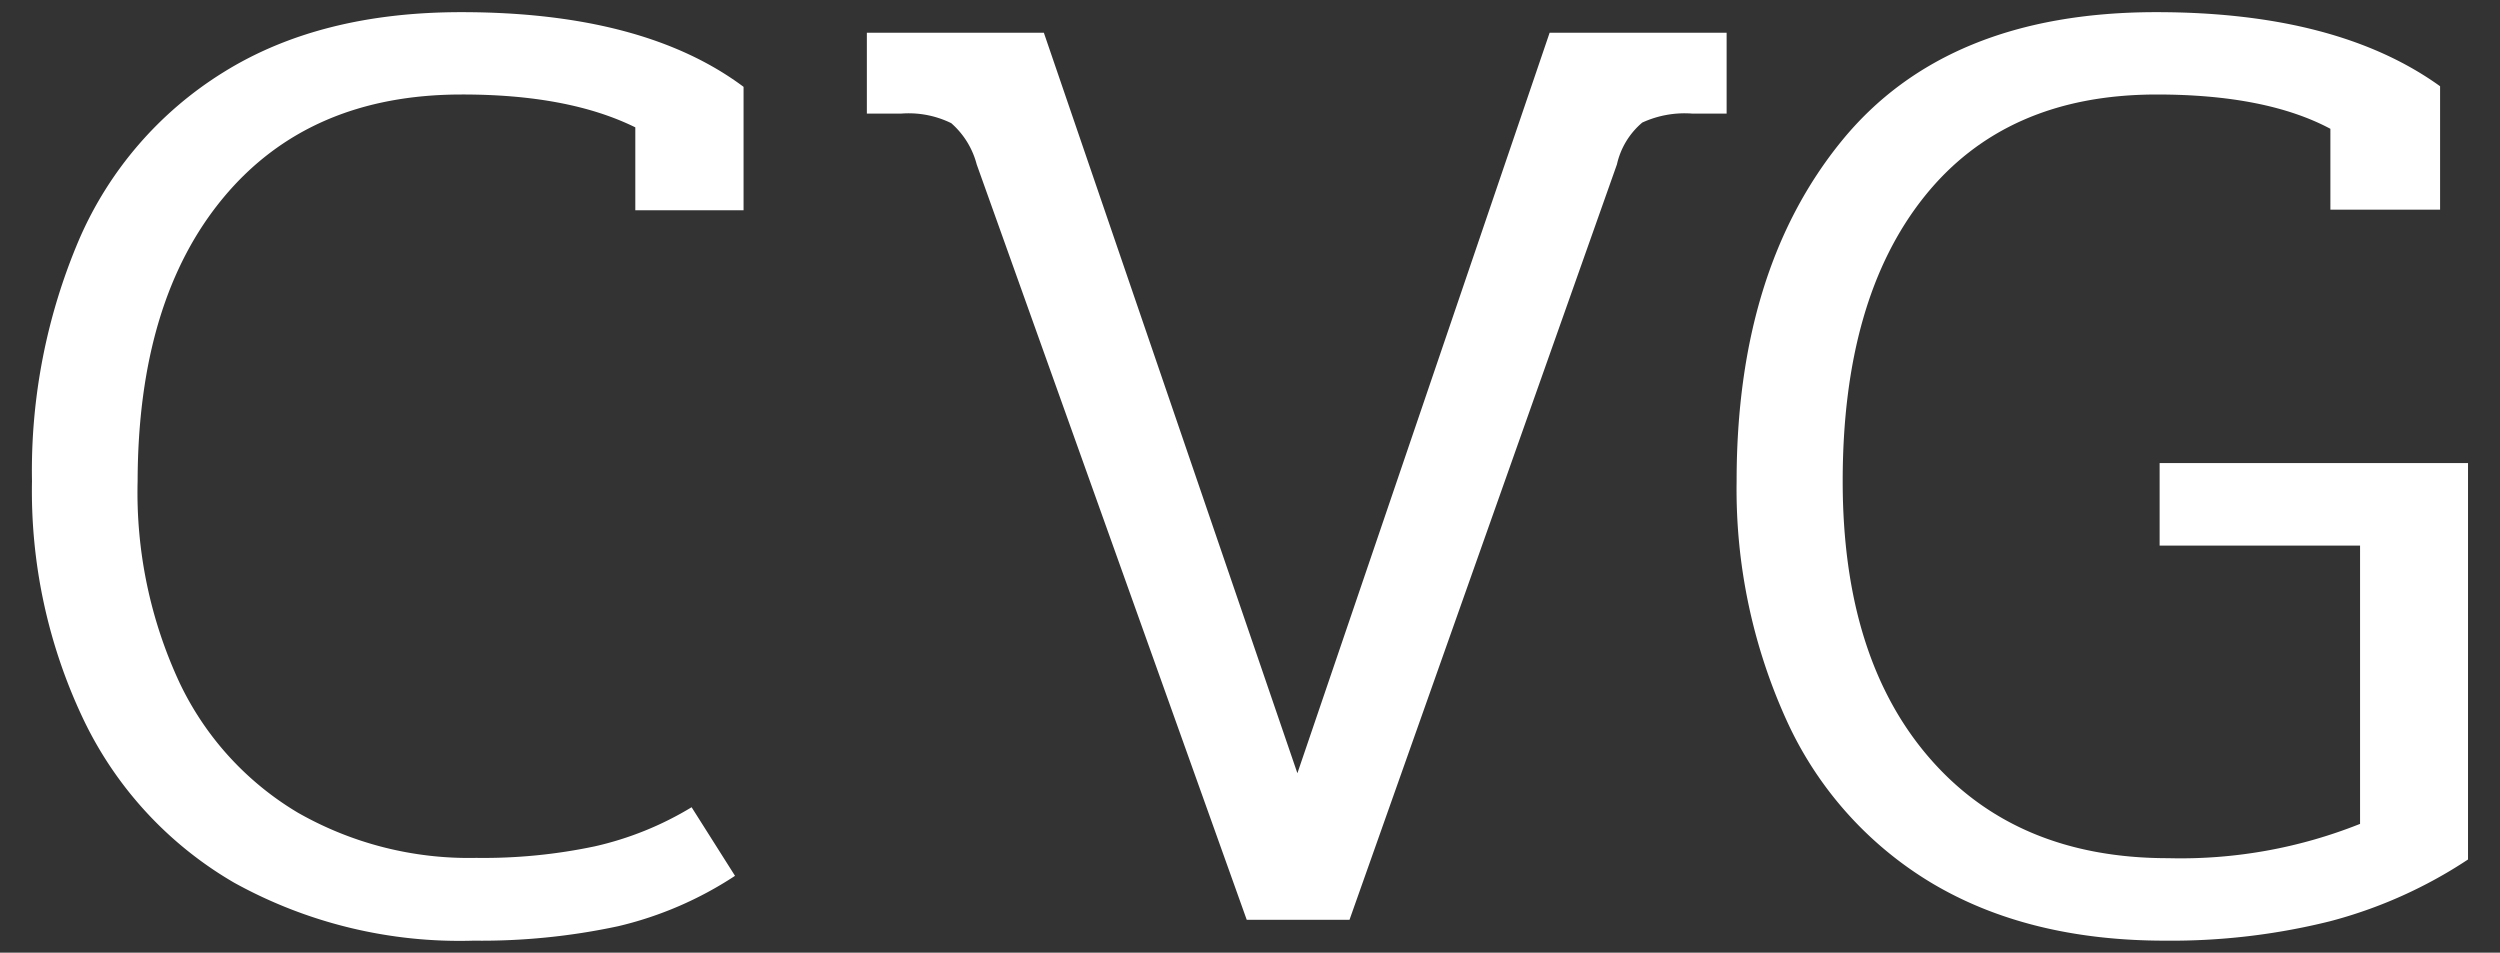
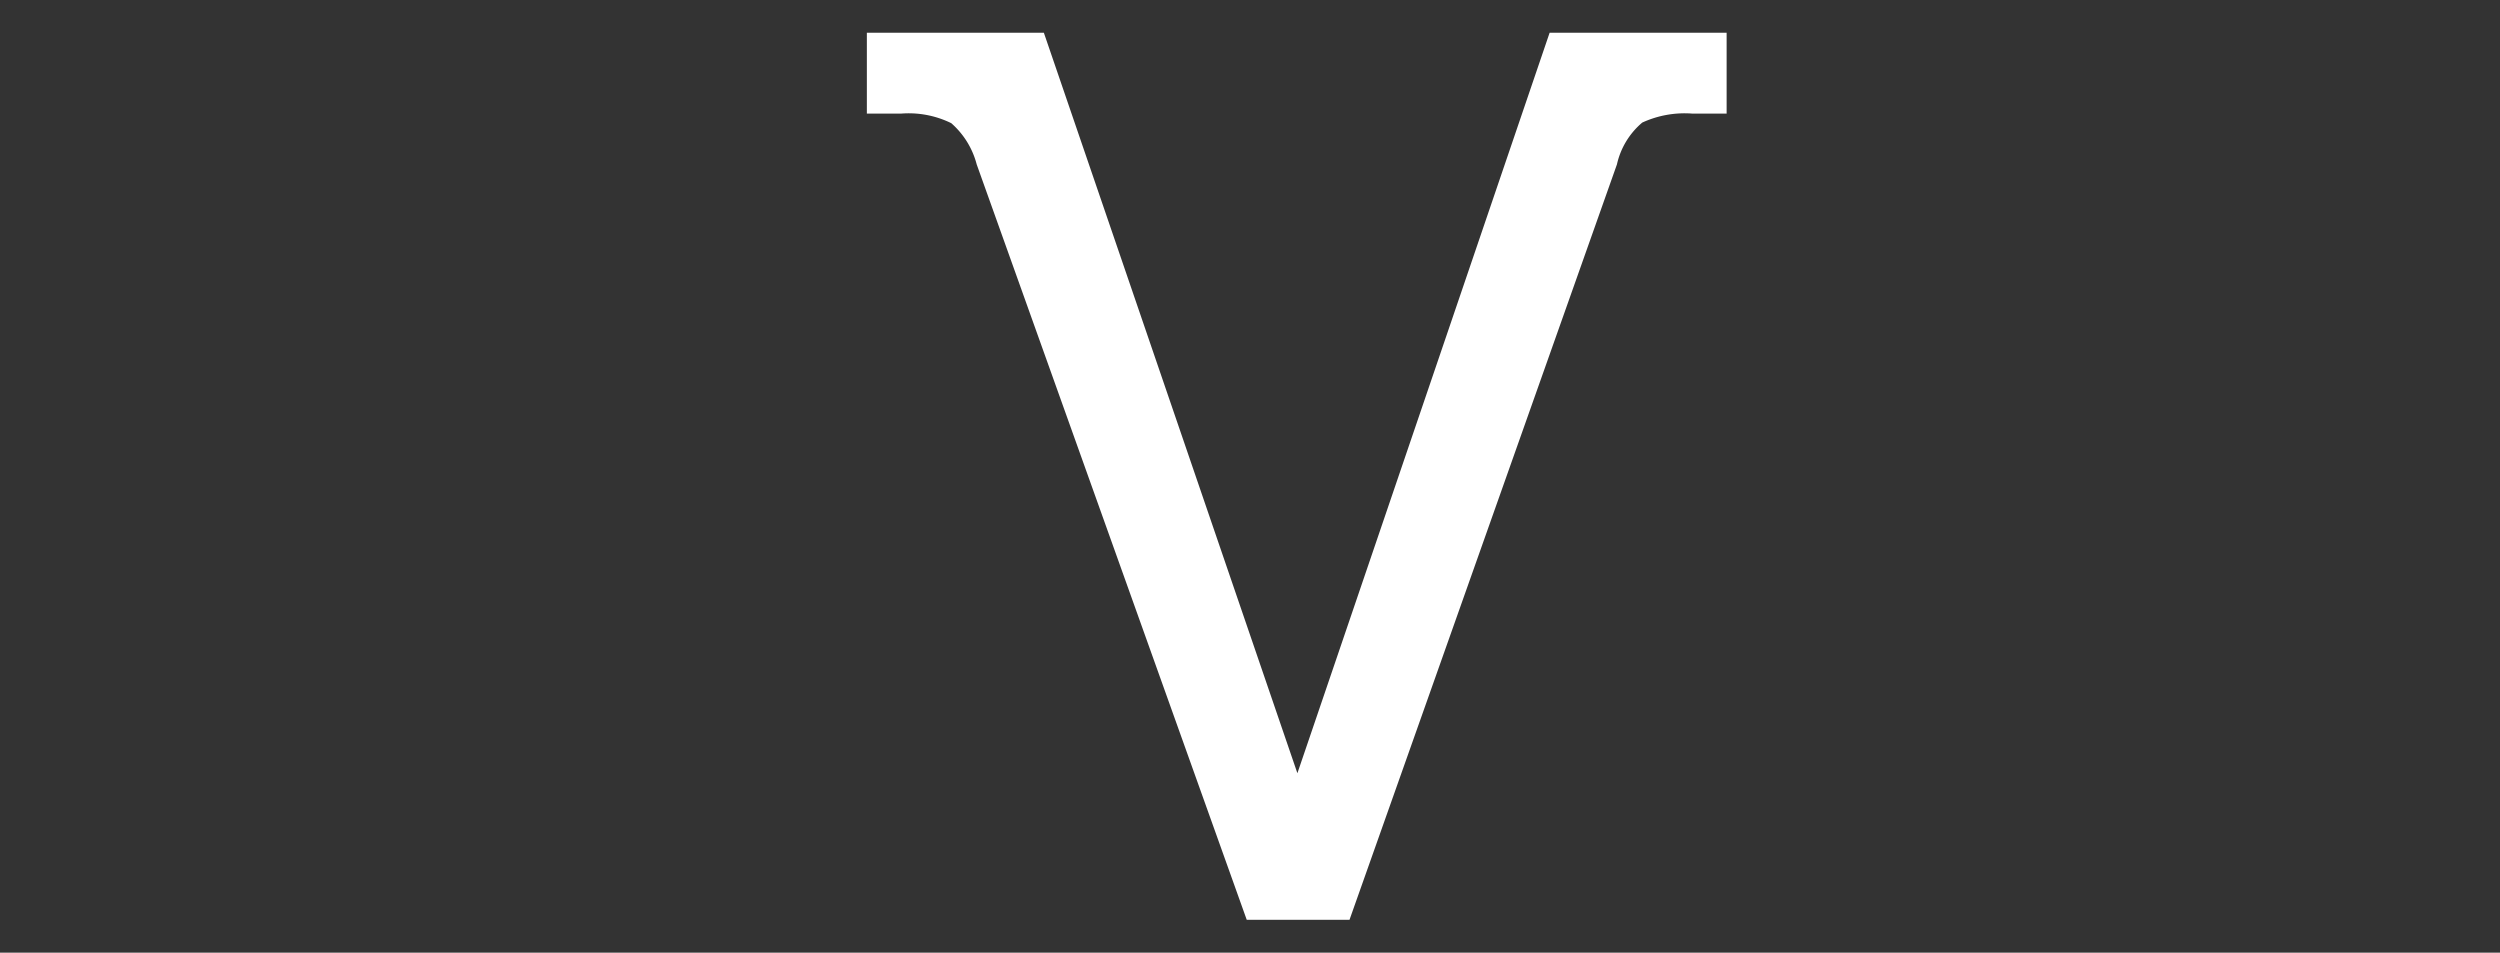
<svg xmlns="http://www.w3.org/2000/svg" id="Layer_1" data-name="Layer 1" viewBox="0 0 172.75 65.83">
  <rect x="0" y="0" width="172.75" height="65.83" fill="#333333" stroke="none" />
  <defs>
    <style>.cls-1{fill:#fff;}</style>
  </defs>
  <title>CVG-web-ideas</title>
  <path class="cls-1" d="M67.49,11.36a5.69,5.69,0,0,0-1.76-2.85,6.68,6.68,0,0,0-3.46-.66H59.9V2.26H72.13L89.65,53.43,107.08,2.26h12.23V7.85h-2.37a7,7,0,0,0-3.46.62,5.29,5.29,0,0,0-1.75,2.89L93.25,63.56h-7.1Z" />
-   <path class="cls-1" d="M133.45,61a25.29,25.29,0,0,1-10-11.23A38.54,38.54,0,0,1,120,33.25q0-14.59,7.25-23.5T149,.84q12.5,0,19.61,5.12v8.53h-7.58V8.9q-4.45-2.37-12-2.37-10.42,0-16.06,7.06t-5.64,19.66q0,12.21,6,19.13t16.48,6.92a33.42,33.42,0,0,0,13.27-2.37V37.7H149.23V32h21.31V59.39A31.93,31.93,0,0,1,161,63.66,45.35,45.35,0,0,1,149.6,65Q140.14,65,133.45,61Z" />
-   <path class="cls-1" d="M16.19,61A26,26,0,0,1,5.77,49.72,36.71,36.71,0,0,1,2.21,33.24,40.69,40.69,0,0,1,5.48,16.52,25.49,25.49,0,0,1,15.43,5Q22.1.84,31.87.84,44.47.84,51.38,6v8.53H43.9V8.8q-4.63-2.28-12-2.27-10.52,0-16.44,7.1T9.51,33.24A31.1,31.1,0,0,0,12.4,47.16a20.85,20.85,0,0,0,8.19,9,23.85,23.85,0,0,0,12.32,3.12,37.17,37.17,0,0,0,8.2-.8,22.39,22.39,0,0,0,6.68-2.7l3,4.74A25.18,25.18,0,0,1,42.72,64a45.06,45.06,0,0,1-10,1A32.19,32.19,0,0,1,16.19,61Z" />
</svg>